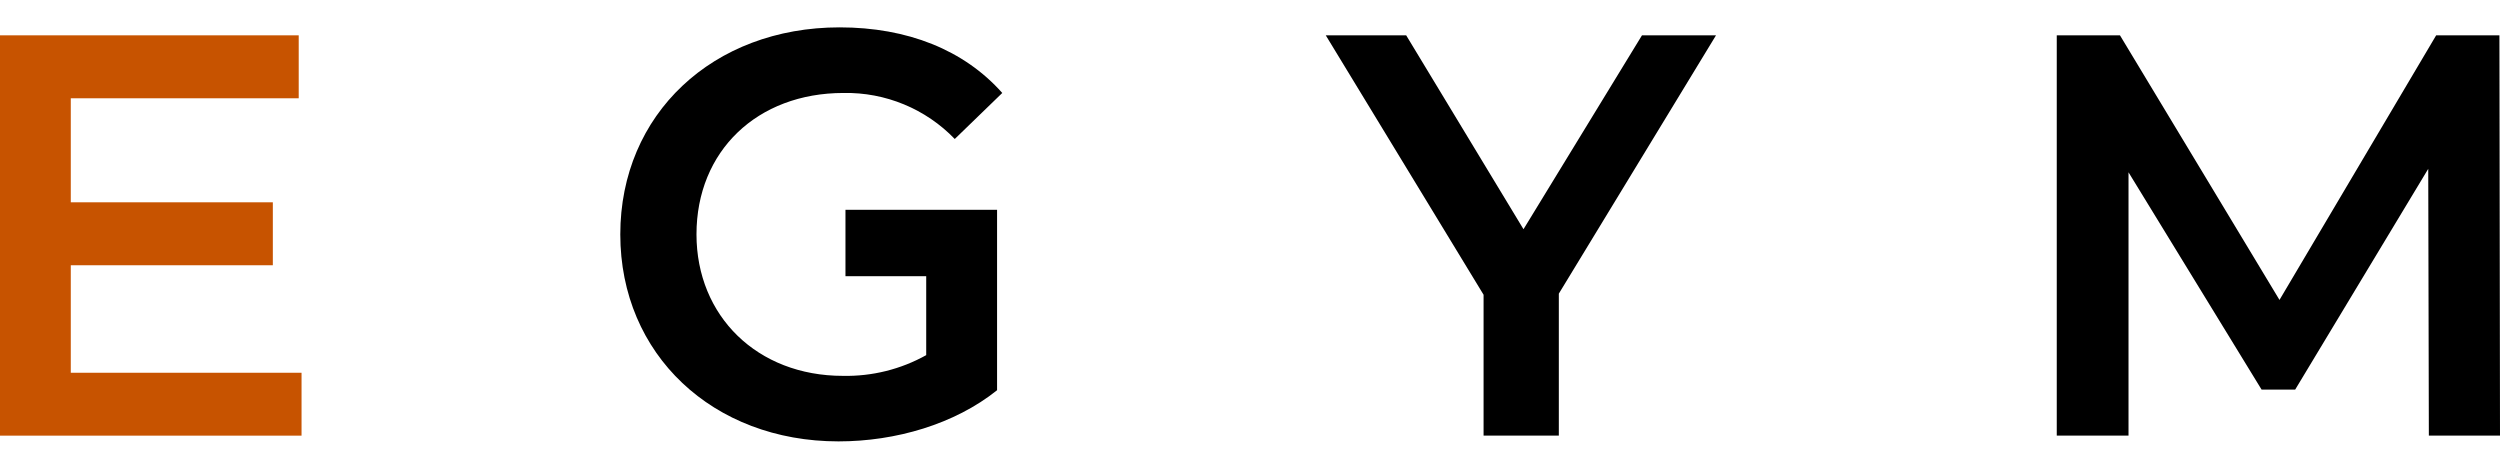
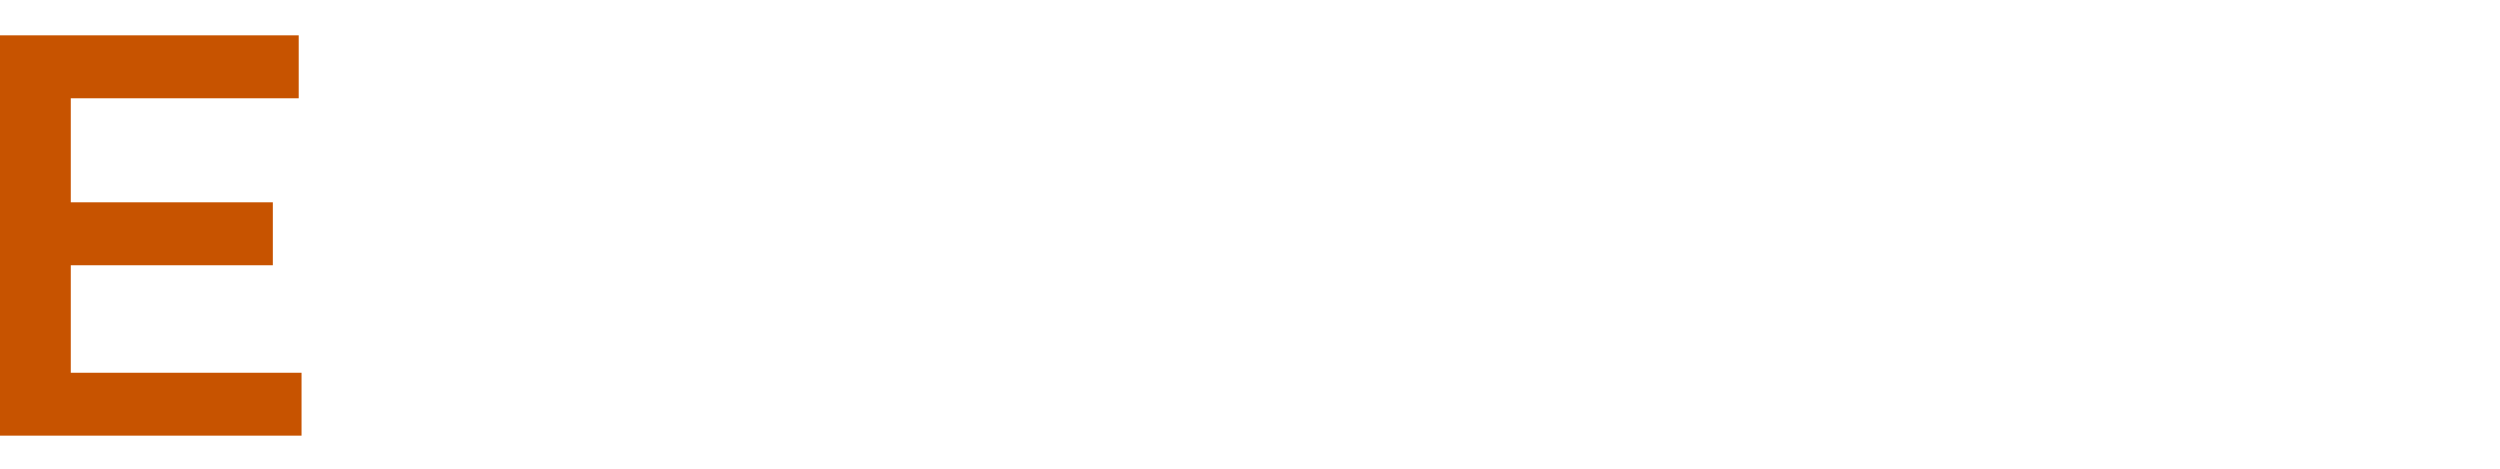
<svg xmlns="http://www.w3.org/2000/svg" width="128" height="24" viewBox="0 0 128 24" fill="none">
-   <path d="M42.988 1.401C46.457 1.401 49.359 2.552 51.316 4.76L48.884 7.116C47.399 5.574 45.333 4.719 43.186 4.76C38.772 4.761 35.66 7.731 35.66 12C35.66 16.182 38.772 19.244 43.155 19.244C44.647 19.275 46.121 18.909 47.422 18.183V14.14H43.288V10.743H51.05V19.979C48.885 21.715 45.864 22.599 42.932 22.599C36.5 22.599 31.759 18.152 31.759 12C31.759 5.847 36.5 1.401 42.988 1.401ZM78.003 11.736L84.07 1.808H87.86L79.812 15.035V22.304H75.959V15.091L67.879 1.808H71.996L78.003 11.736ZM116.71 15.356L124.732 1.808H127.97L128 22.304H124.357L124.326 8.644L117.512 19.949H115.794L108.98 8.822V22.304H105.306V1.808H108.542L116.71 15.356Z" fill="black" />
  <path fill-rule="evenodd" clip-rule="evenodd" d="M0 1.809H15.294V5.032H3.624V10.358H13.969V13.581H3.624V19.085H15.439V22.305H0V1.809Z" fill="#C75300" />
</svg>